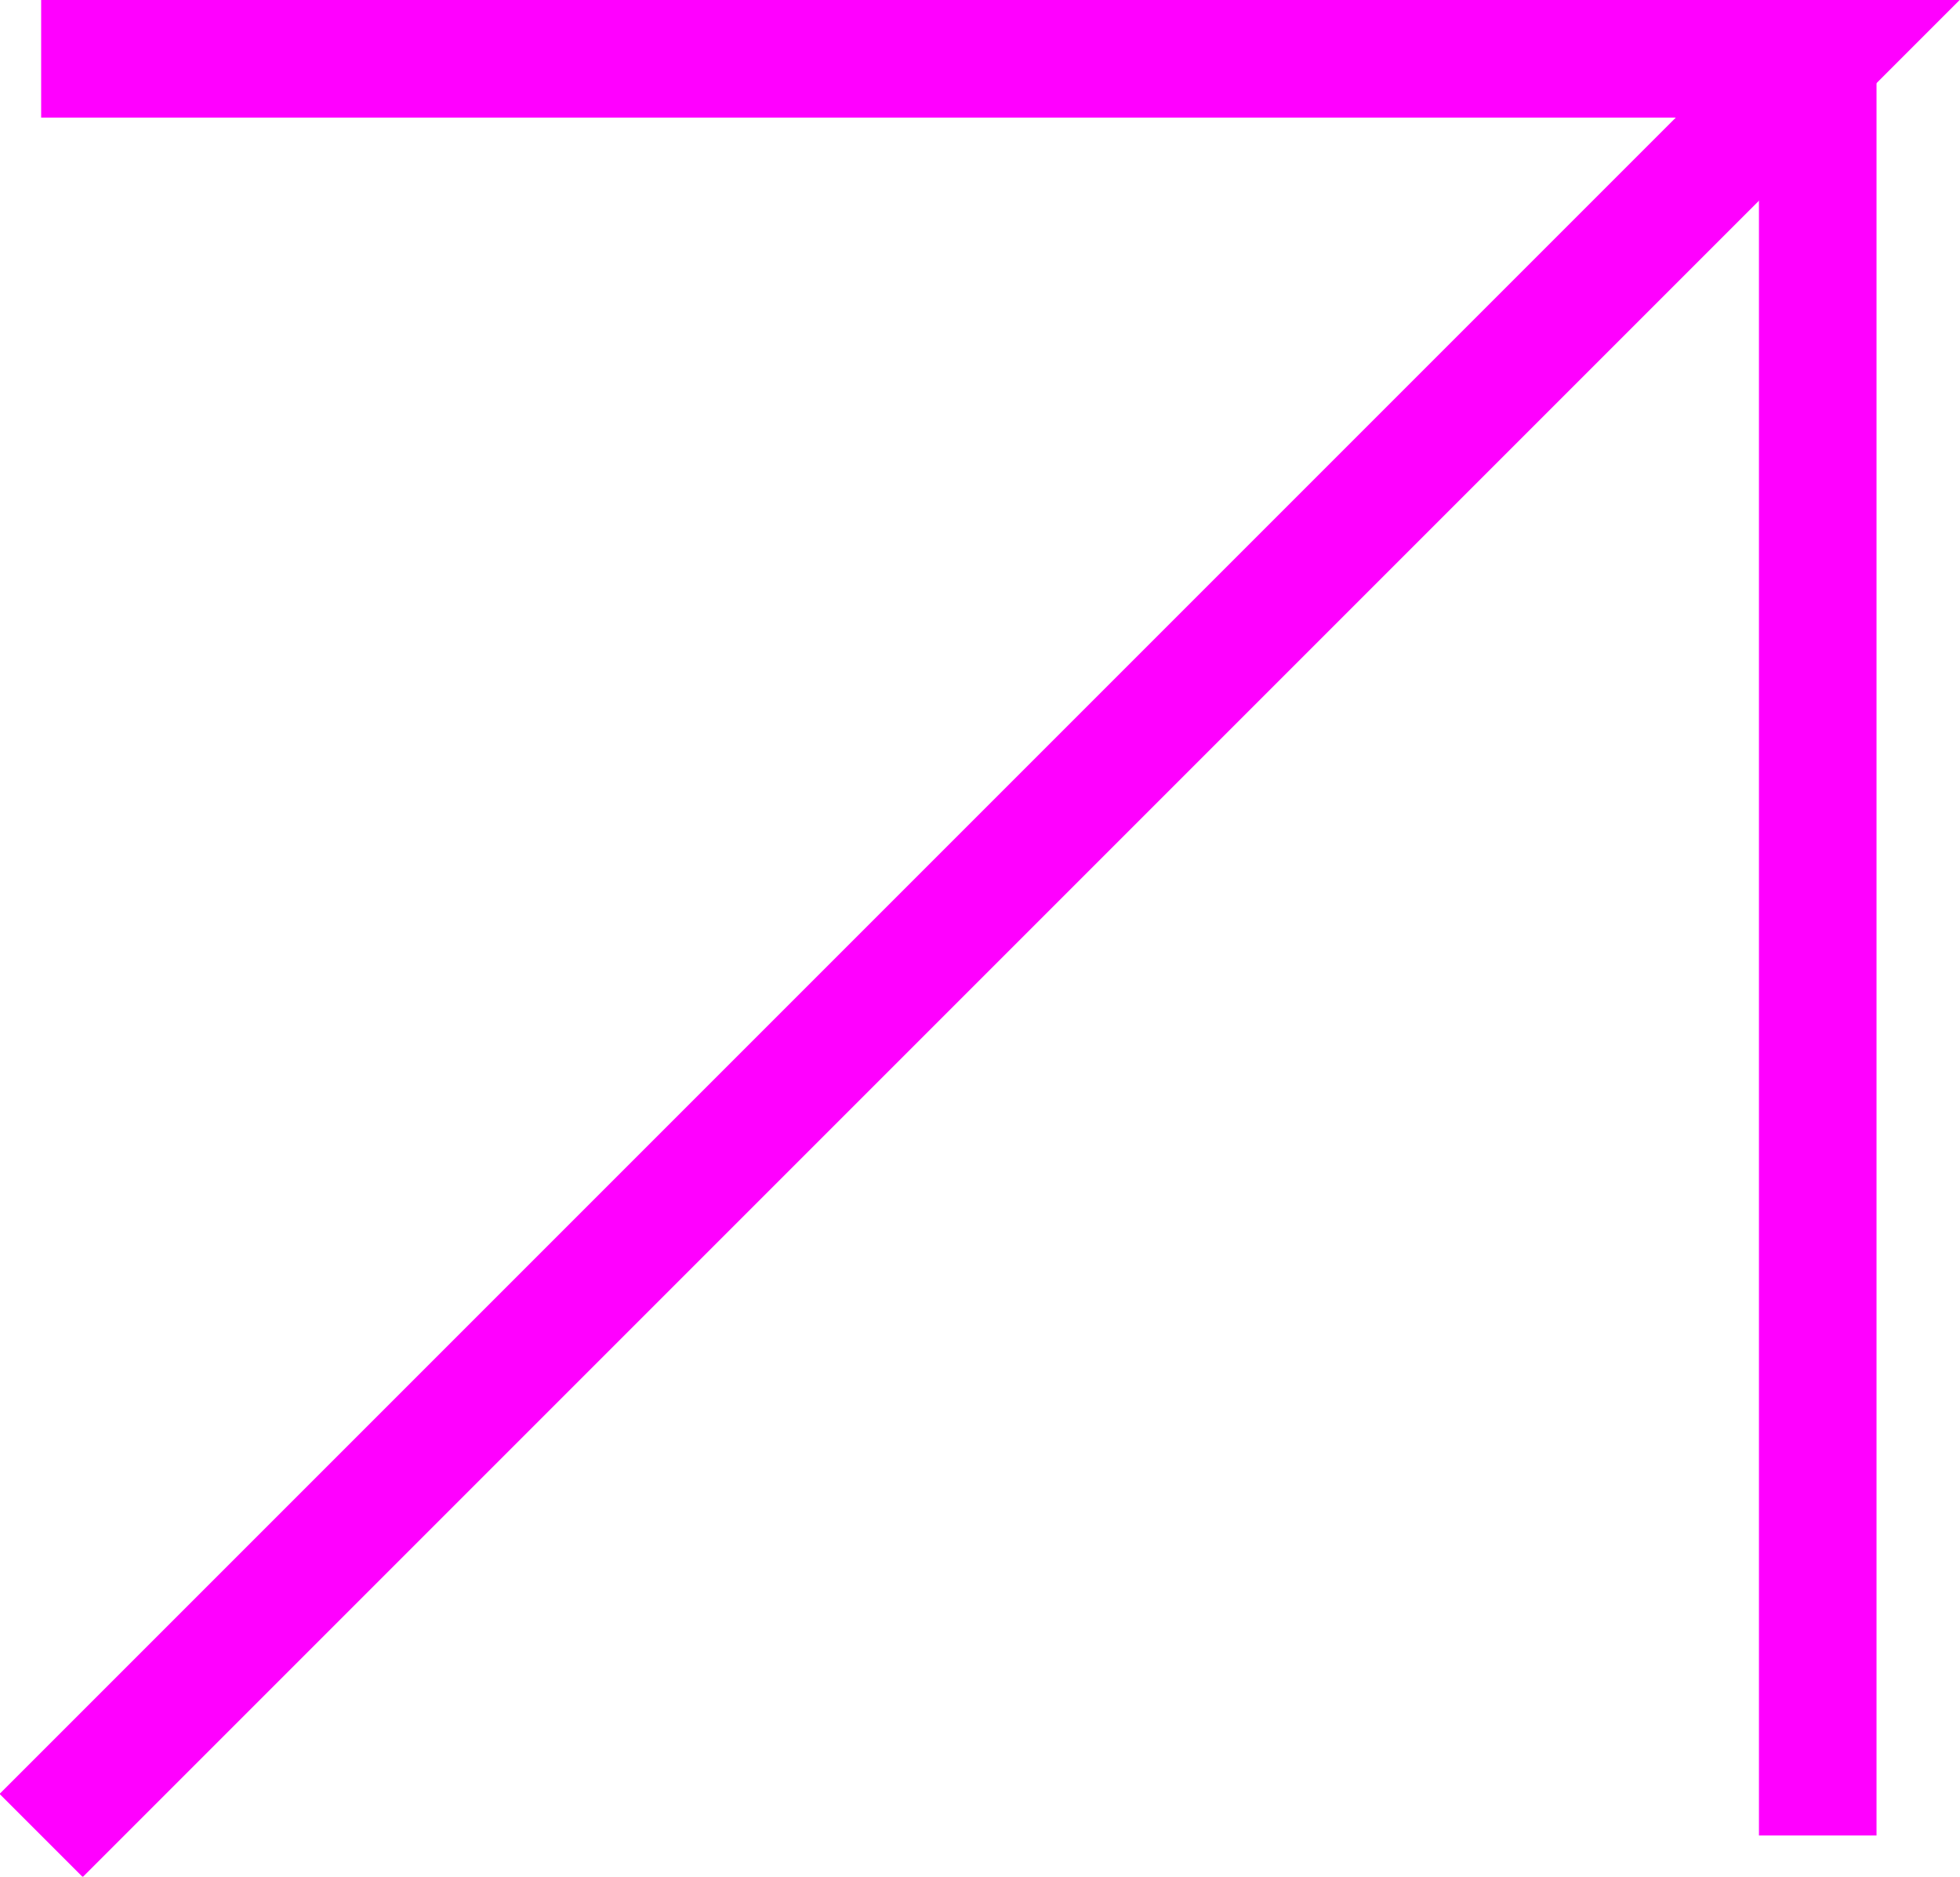
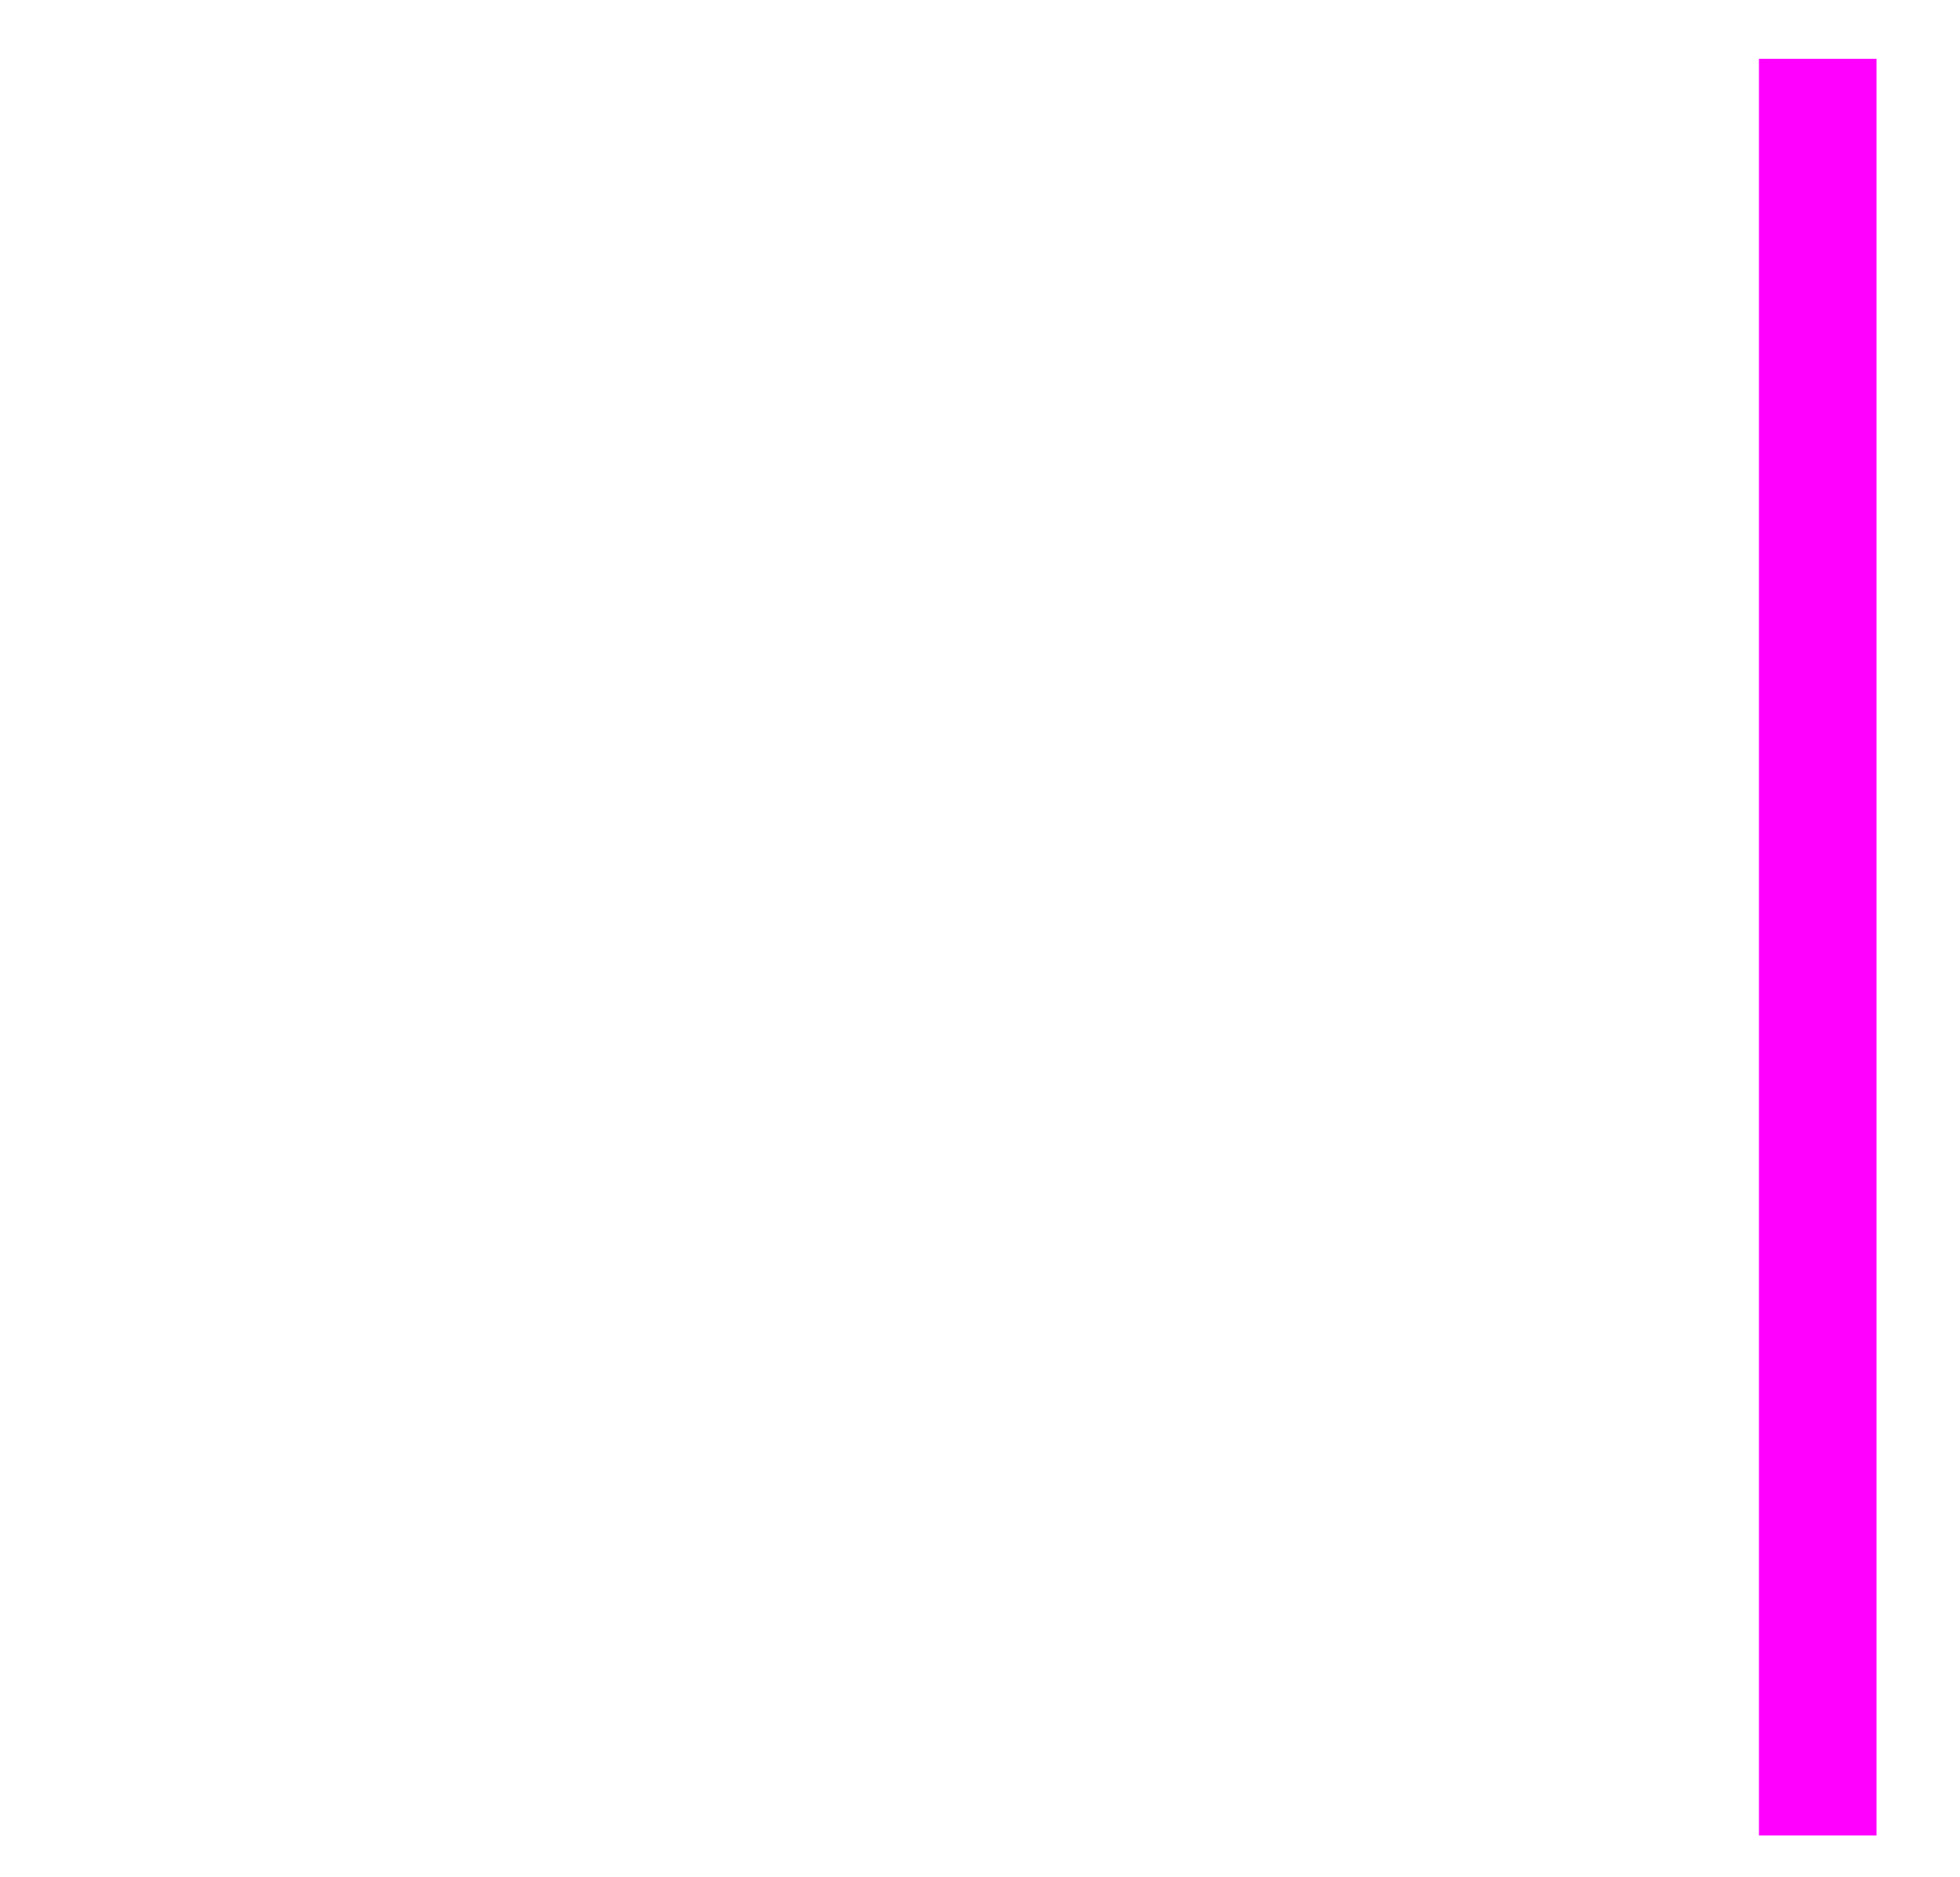
<svg xmlns="http://www.w3.org/2000/svg" id="Layer_1" data-name="Layer 1" viewBox="0 0 16.67 15.96">
  <defs>
    <style>
      .cls-1 {
        fill: none;
        stroke: #f0f;
        stroke-miterlimit: 10;
      }
    </style>
  </defs>
-   <polyline class="cls-1" points=".35 15.61 15.46 .5 .35 .5" />
  <line class="cls-1" x1="15.46" y1=".5" x2="15.46" y2="15.61" />
</svg>